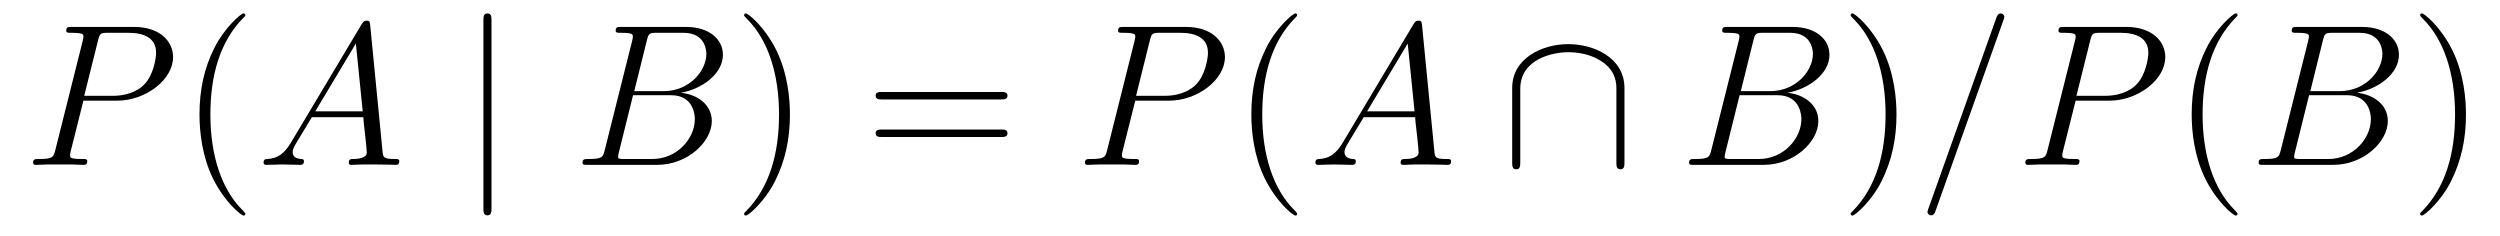
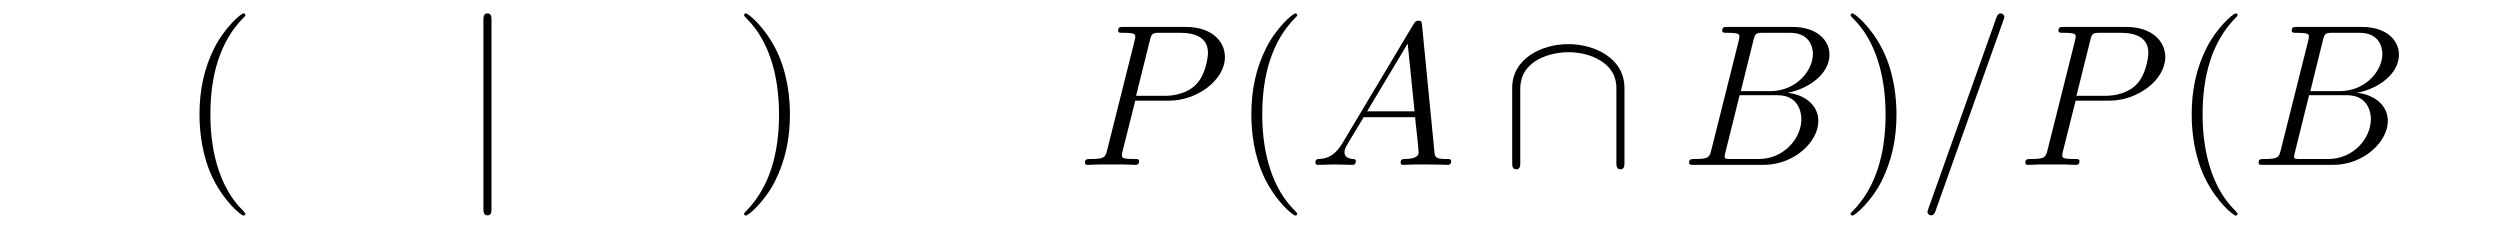
<svg xmlns="http://www.w3.org/2000/svg" version="1.1" width="148pt" height="14pt" viewBox="0 -14 148 14">
  <g id="page1">
    <g transform="matrix(1 0 0 -1 -127 650)">
-       <path d="M131.938 658.041H133.947C135.596 658.041 137.246 659.261 137.246 660.623C137.246 661.556 136.457 662.405 134.951 662.405H131.257C131.03 662.405 130.922 662.405 130.922 662.178C130.922 662.058 131.03 662.058 131.209 662.058C131.938 662.058 131.938 661.962 131.938 661.831C131.938 661.807 131.938 661.735 131.891 661.556L130.277 655.125C130.169 654.706 130.145 654.587 129.308 654.587C129.081 654.587 128.962 654.587 128.962 654.372C128.962 654.24 129.069 654.24 129.141 654.24C129.368 654.24 129.608 654.264 129.834 654.264H131.233C131.46 654.264 131.711 654.24 131.938 654.24C132.034 654.24 132.166 654.24 132.166 654.467C132.166 654.587 132.058 654.587 131.879 654.587C131.161 654.587 131.149 654.67 131.149 654.79C131.149 654.85 131.161 654.933 131.173 654.993L131.938 658.041ZM132.799 661.592C132.907 662.034 132.954 662.058 133.421 662.058H134.604C135.501 662.058 136.242 661.771 136.242 660.874C136.242 660.564 136.087 659.547 135.537 658.998C135.333 658.782 134.76 658.328 133.672 658.328H131.986L132.799 661.592Z" />
      <path d="M141.524 651.335C141.524 651.371 141.524 651.395 141.321 651.598C140.125 652.806 139.455 654.778 139.455 657.217C139.455 659.536 140.017 661.532 141.404 662.943C141.524 663.05 141.524 663.074 141.524 663.11C141.524 663.182 141.464 663.206 141.416 663.206C141.261 663.206 140.28 662.345 139.695 661.173C139.085 659.966 138.81 658.687 138.81 657.217C138.81 656.152 138.977 654.73 139.599 653.451C140.304 652.017 141.285 651.239 141.416 651.239C141.464 651.239 141.524 651.263 141.524 651.335Z" />
-       <path d="M144.229 655.567C143.811 654.862 143.405 654.622 142.831 654.587C142.699 654.575 142.604 654.575 142.604 654.36C142.604 654.288 142.663 654.24 142.747 654.24C142.962 654.24 143.5 654.264 143.715 654.264C144.062 654.264 144.445 654.24 144.779 654.24C144.851 654.24 144.994 654.24 144.994 654.467C144.994 654.575 144.899 654.587 144.827 654.587C144.552 654.611 144.325 654.706 144.325 654.993C144.325 655.16 144.397 655.292 144.552 655.555L145.461 657.061H148.509C148.521 656.953 148.521 656.858 148.533 656.75C148.569 656.44 148.712 655.196 148.712 654.969C148.712 654.611 148.103 654.587 147.911 654.587C147.78 654.587 147.648 654.587 147.648 654.372C147.648 654.24 147.756 654.24 147.828 654.24C148.031 654.24 148.27 654.264 148.473 654.264H149.154C149.884 654.264 150.41 654.24 150.422 654.24C150.505 654.24 150.637 654.24 150.637 654.467C150.637 654.587 150.529 654.587 150.35 654.587C149.693 654.587 149.68 654.694 149.645 655.053L148.915 662.512C148.892 662.751 148.844 662.775 148.712 662.775C148.593 662.775 148.521 662.751 148.413 662.572L144.229 655.567ZM145.664 657.408L148.067 661.424L148.473 657.408H145.664Z" />
      <path d="M156.096 662.775C156.096 662.99 156.096 663.206 155.857 663.206S155.618 662.99 155.618 662.775V651.682C155.618 651.467 155.618 651.252 155.857 651.252S156.096 651.467 156.096 651.682V662.775Z" />
-       <path d="M165.29 661.592C165.397 662.034 165.445 662.058 165.911 662.058H167.465C168.816 662.058 168.816 660.91 168.816 660.803C168.816 659.834 167.848 658.603 166.27 658.603H164.548L165.29 661.592ZM167.31 658.507C168.613 658.747 169.796 659.655 169.796 660.755C169.796 661.687 168.972 662.405 167.621 662.405H163.783C163.556 662.405 163.449 662.405 163.449 662.178C163.449 662.058 163.556 662.058 163.736 662.058C164.465 662.058 164.465 661.962 164.465 661.831C164.465 661.807 164.465 661.735 164.417 661.556L162.803 655.125C162.696 654.706 162.672 654.587 161.835 654.587C161.608 654.587 161.488 654.587 161.488 654.372C161.488 654.24 161.56 654.24 161.799 654.24H165.899C167.728 654.24 169.139 655.627 169.139 656.834C169.139 657.814 168.278 658.412 167.31 658.507ZM165.612 654.587H163.998C163.831 654.587 163.807 654.587 163.736 654.599C163.604 654.611 163.592 654.634 163.592 654.73C163.592 654.814 163.616 654.886 163.64 654.993L164.477 658.364H166.724C168.135 658.364 168.135 657.049 168.135 656.953C168.135 655.806 167.095 654.587 165.612 654.587Z" />
      <path d="M173.764 657.217C173.764 658.125 173.645 659.607 172.975 660.994C172.27 662.428 171.29 663.206 171.158 663.206C171.111 663.206 171.051 663.182 171.051 663.11C171.051 663.074 171.051 663.05 171.254 662.847C172.449 661.64 173.119 659.667 173.119 657.228C173.119 654.909 172.557 652.913 171.17 651.502C171.051 651.395 171.051 651.371 171.051 651.335C171.051 651.263 171.111 651.239 171.158 651.239C171.314 651.239 172.294 652.1 172.88 653.272C173.49 654.491 173.764 655.782 173.764 657.217Z" />
-       <path d="M186.261 658.113C186.428 658.113 186.643 658.113 186.643 658.328C186.643 658.555 186.44 658.555 186.261 658.555H179.22C179.052 658.555 178.838 658.555 178.838 658.34C178.838 658.113 179.041 658.113 179.22 658.113H186.261ZM186.261 655.89C186.428 655.89 186.643 655.89 186.643 656.105C186.643 656.332 186.44 656.332 186.261 656.332H179.22C179.052 656.332 178.838 656.332 178.838 656.117C178.838 655.89 179.041 655.89 179.22 655.89H186.261Z" />
      <path d="M194.208 658.041H196.216C197.866 658.041 199.516 659.261 199.516 660.623C199.516 661.556 198.726 662.405 197.22 662.405H193.526C193.3 662.405 193.192 662.405 193.192 662.178C193.192 662.058 193.3 662.058 193.478 662.058C194.208 662.058 194.208 661.962 194.208 661.831C194.208 661.807 194.208 661.735 194.16 661.556L192.546 655.125C192.438 654.706 192.414 654.587 191.577 654.587C191.35 654.587 191.231 654.587 191.231 654.372C191.231 654.24 191.338 654.24 191.41 654.24C191.637 654.24 191.877 654.264 192.103 654.264H193.502C193.729 654.264 193.98 654.24 194.208 654.24C194.303 654.24 194.435 654.24 194.435 654.467C194.435 654.587 194.327 654.587 194.148 654.587C193.43 654.587 193.418 654.67 193.418 654.79C193.418 654.85 193.43 654.933 193.442 654.993L194.208 658.041ZM195.068 661.592C195.175 662.034 195.223 662.058 195.69 662.058H196.873C197.77 662.058 198.511 661.771 198.511 660.874C198.511 660.564 198.355 659.547 197.806 658.998C197.603 658.782 197.029 658.328 195.941 658.328H194.255L195.068 661.592Z" />
      <path d="M203.792 651.335C203.792 651.371 203.792 651.395 203.59 651.598C202.394 652.806 201.725 654.778 201.725 657.217C201.725 659.536 202.286 661.532 203.674 662.943C203.792 663.05 203.792 663.074 203.792 663.11C203.792 663.182 203.732 663.206 203.686 663.206C203.53 663.206 202.549 662.345 201.964 661.173C201.354 659.966 201.079 658.687 201.079 657.217C201.079 656.152 201.246 654.73 201.868 653.451C202.573 652.017 203.554 651.239 203.686 651.239C203.732 651.239 203.792 651.263 203.792 651.335Z" />
      <path d="M206.498 655.567C206.08 654.862 205.674 654.622 205.099 654.587C204.968 654.575 204.872 654.575 204.872 654.36C204.872 654.288 204.932 654.24 205.016 654.24C205.231 654.24 205.769 654.264 205.985 654.264C206.33 654.264 206.713 654.24 207.048 654.24C207.12 654.24 207.264 654.24 207.264 654.467C207.264 654.575 207.168 654.587 207.096 654.587C206.821 654.611 206.594 654.706 206.594 654.993C206.594 655.16 206.666 655.292 206.821 655.555L207.73 657.061H210.778C210.79 656.953 210.79 656.858 210.802 656.75C210.838 656.44 210.982 655.196 210.982 654.969C210.982 654.611 210.372 654.587 210.18 654.587C210.049 654.587 209.917 654.587 209.917 654.372C209.917 654.24 210.025 654.24 210.096 654.24C210.3 654.24 210.539 654.264 210.742 654.264H211.423C212.153 654.264 212.678 654.24 212.69 654.24C212.774 654.24 212.906 654.24 212.906 654.467C212.906 654.587 212.798 654.587 212.62 654.587C211.962 654.587 211.949 654.694 211.914 655.053L211.184 662.512C211.16 662.751 211.112 662.775 210.982 662.775C210.862 662.775 210.79 662.751 210.683 662.572L206.498 655.567ZM207.932 657.408L210.336 661.424L210.742 657.408H207.932Z" />
      <path d="M223.168 658.782C223.168 660.6 221.339 661.388 219.845 661.388C218.291 661.388 216.522 660.552 216.522 658.794V654.408C216.522 654.192 216.522 653.977 216.761 653.977S217 654.192 217 654.408V658.735C217 660.528 218.948 660.91 219.845 660.91C220.382 660.91 221.136 660.803 221.77 660.396C222.69 659.811 222.69 659.046 222.69 658.723V654.408C222.69 654.192 222.69 653.977 222.929 653.977S223.168 654.192 223.168 654.408V658.782Z" />
      <path d="M230.797 661.592C230.905 662.034 230.953 662.058 231.419 662.058H232.973C234.324 662.058 234.324 660.91 234.324 660.803C234.324 659.834 233.356 658.603 231.778 658.603H230.056L230.797 661.592ZM232.817 658.507C234.12 658.747 235.304 659.655 235.304 660.755C235.304 661.687 234.479 662.405 233.129 662.405H229.291C229.064 662.405 228.956 662.405 228.956 662.178C228.956 662.058 229.064 662.058 229.243 662.058C229.973 662.058 229.973 661.962 229.973 661.831C229.973 661.807 229.973 661.735 229.925 661.556L228.311 655.125C228.203 654.706 228.179 654.587 227.342 654.587C227.116 654.587 226.996 654.587 226.996 654.372C226.996 654.24 227.068 654.24 227.306 654.24H231.407C233.236 654.24 234.647 655.627 234.647 656.834C234.647 657.814 233.785 658.412 232.817 658.507ZM231.12 654.587H229.506C229.339 654.587 229.315 654.587 229.243 654.599C229.111 654.611 229.1 654.634 229.1 654.73C229.1 654.814 229.123 654.886 229.147 654.993L229.985 658.364H232.231C233.642 658.364 233.642 657.049 233.642 656.953C233.642 655.806 232.602 654.587 231.12 654.587Z" />
      <path d="M239.272 657.217C239.272 658.125 239.153 659.607 238.483 660.994C237.778 662.428 236.797 663.206 236.666 663.206C236.618 663.206 236.558 663.182 236.558 663.11C236.558 663.074 236.558 663.05 236.761 662.847C237.958 661.64 238.626 659.667 238.626 657.228C238.626 654.909 238.064 652.913 236.678 651.502C236.558 651.395 236.558 651.371 236.558 651.335C236.558 651.263 236.618 651.239 236.666 651.239C236.821 651.239 237.802 652.1 238.387 653.272C238.997 654.491 239.272 655.782 239.272 657.217Z" />
      <path d="M245.588 662.763C245.588 662.775 245.659 662.954 245.659 662.978C245.659 663.122 245.54 663.206 245.444 663.206C245.384 663.206 245.278 663.206 245.182 662.943L241.177 651.694C241.177 651.682 241.105 651.502 241.105 651.479C241.105 651.335 241.224 651.252 241.32 651.252C241.392 651.252 241.5 651.263 241.583 651.514L245.588 662.763ZM249.878 658.041H251.886C253.536 658.041 255.185 659.261 255.185 660.623C255.185 661.556 254.396 662.405 252.89 662.405H249.197C248.97 662.405 248.862 662.405 248.862 662.178C248.862 662.058 248.97 662.058 249.149 662.058C249.878 662.058 249.878 661.962 249.878 661.831C249.878 661.807 249.878 661.735 249.83 661.556L248.216 655.125C248.108 654.706 248.084 654.587 247.248 654.587C247.021 654.587 246.901 654.587 246.901 654.372C246.901 654.24 247.009 654.24 247.081 654.24C247.308 654.24 247.547 654.264 247.774 654.264H249.173C249.4 654.264 249.65 654.24 249.878 654.24C249.973 654.24 250.105 654.24 250.105 654.467C250.105 654.587 249.997 654.587 249.818 654.587C249.101 654.587 249.089 654.67 249.089 654.79C249.089 654.85 249.101 654.933 249.113 654.993L249.878 658.041ZM250.739 661.592C250.846 662.034 250.894 662.058 251.36 662.058H252.544C253.44 662.058 254.182 661.771 254.182 660.874C254.182 660.564 254.026 659.547 253.476 658.998C253.273 658.782 252.7 658.328 251.611 658.328H249.925L250.739 661.592Z" />
      <path d="M259.462 651.335C259.462 651.371 259.462 651.395 259.259 651.598C258.064 652.806 257.394 654.778 257.394 657.217C257.394 659.536 257.956 661.532 259.343 662.943C259.462 663.05 259.462 663.074 259.462 663.11C259.462 663.182 259.403 663.206 259.355 663.206C259.199 663.206 258.218 662.345 257.633 661.173C257.023 659.966 256.748 658.687 256.748 657.217C256.748 656.152 256.915 654.73 257.537 653.451C258.242 652.017 259.223 651.239 259.355 651.239C259.403 651.239 259.462 651.263 259.462 651.335Z" />
      <path d="M264.511 661.592C264.618 662.034 264.666 662.058 265.133 662.058H266.687C268.037 662.058 268.037 660.91 268.037 660.803C268.037 659.834 267.07 658.603 265.49 658.603H263.77L264.511 661.592ZM266.531 658.507C267.834 658.747 269.017 659.655 269.017 660.755C269.017 661.687 268.193 662.405 266.842 662.405H263.005C262.777 662.405 262.67 662.405 262.67 662.178C262.67 662.058 262.777 662.058 262.957 662.058C263.686 662.058 263.686 661.962 263.686 661.831C263.686 661.807 263.686 661.735 263.638 661.556L262.025 655.125C261.917 654.706 261.893 654.587 261.056 654.587C260.83 654.587 260.71 654.587 260.71 654.372C260.71 654.24 260.782 654.24 261.02 654.24H265.121C266.95 654.24 268.36 655.627 268.36 656.834C268.36 657.814 267.499 658.412 266.531 658.507ZM264.834 654.587H263.22C263.052 654.587 263.028 654.587 262.957 654.599C262.825 654.611 262.813 654.634 262.813 654.73C262.813 654.814 262.837 654.886 262.861 654.993L263.698 658.364H265.945C267.356 658.364 267.356 657.049 267.356 656.953C267.356 655.806 266.316 654.587 264.834 654.587Z" />
-       <path d="M272.986 657.217C272.986 658.125 272.866 659.607 272.197 660.994C271.492 662.428 270.511 663.206 270.379 663.206C270.331 663.206 270.272 663.182 270.272 663.11C270.272 663.074 270.272 663.05 270.475 662.847C271.67 661.64 272.34 659.667 272.34 657.228C272.34 654.909 271.778 652.913 270.391 651.502C270.272 651.395 270.272 651.371 270.272 651.335C270.272 651.263 270.331 651.239 270.379 651.239C270.535 651.239 271.516 652.1 272.101 653.272C272.711 654.491 272.986 655.782 272.986 657.217Z" />
    </g>
  </g>
</svg>